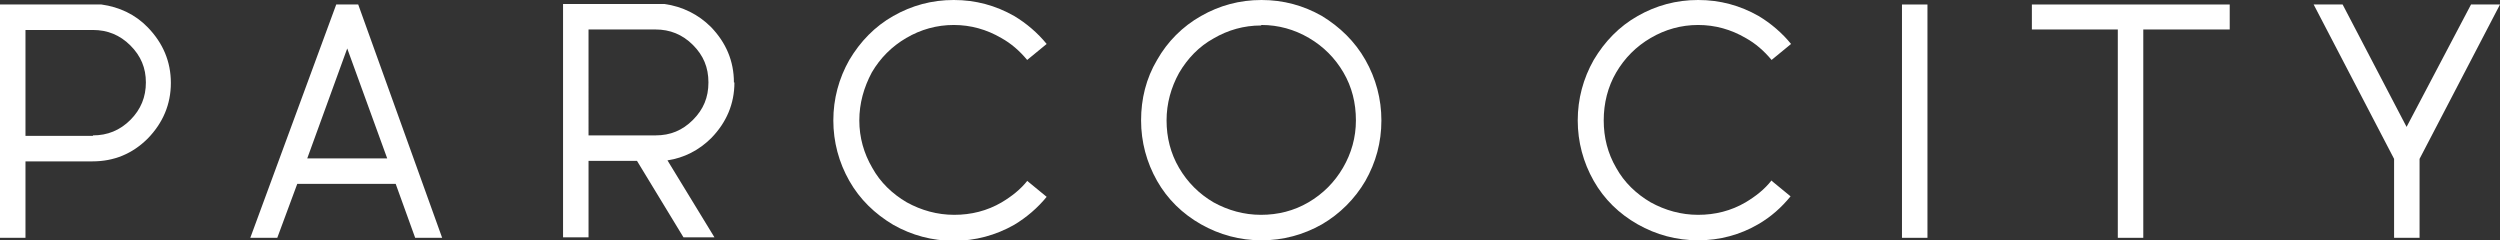
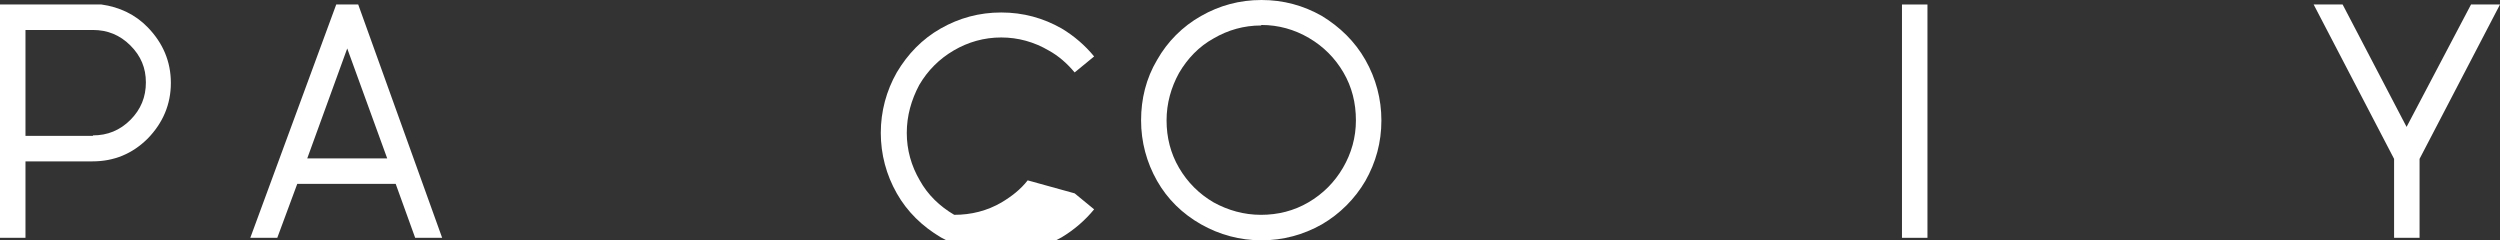
<svg xmlns="http://www.w3.org/2000/svg" id="_レイヤー_2" data-name="レイヤー 2" viewBox="0 0 50.04 4.81">
  <rect x="0" y="0" width="50.04" height="4.81" fill="#333333" stroke="none" />
  <defs>
    <style>
      .cls-1 {
        fill: #fff;
        stroke-width: 0px;
      }
    </style>
  </defs>
  <g id="_レイヤー_1-2" data-name="レイヤー 1">
    <g>
      <g>
        <path class="cls-1" d="m2.03.09H0s0,4.67,0,4.67h.51v-1.53s1.34,0,1.34,0c.43,0,.8-.15,1.11-.46.3-.31.46-.68.46-1.11s-.16-.8-.46-1.11c-.25-.26-.57-.41-.93-.46Zm-.17,2.63H.51s0-2.12,0-2.12h1.35c.29,0,.54.1.75.31.21.21.31.45.31.74s-.1.54-.31.75c-.21.21-.46.31-.75.31Z" />
-         <path class="cls-1" d="m14.69,1.65c0-.43-.16-.8-.46-1.11-.25-.25-.57-.41-.93-.46h-2.03s0,4.67,0,4.67h.51v-1.53h.97l.93,1.53h.62s-.94-1.54-.94-1.54c.33-.05.63-.2.88-.45.3-.31.46-.68.46-1.11Zm-2.91-1.06h1.34c.29,0,.54.1.75.31.21.21.31.45.31.75,0,.3-.1.54-.31.75-.21.21-.45.31-.75.31h-1.34V.6Z" />
        <path class="cls-1" d="m6.73.09l-1.72,4.67h.54s.4-1.08.4-1.08h1.97s.39,1.08.39,1.08h.54S7.17.09,7.17.09h-.44Zm1.02,3.08h-1.6s.8-2.2.8-2.2l.8,2.2Z" />
        <rect class="cls-1" x="38.07" y=".09" width=".51" height="4.67" />
-         <polygon class="cls-1" points="40.67 .59 42.39 .59 42.39 4.76 42.9 4.76 42.9 .59 44.63 .59 44.63 .09 40.67 .09 40.67 .59" />
        <polygon class="cls-1" points="49.46 .09 48.17 2.54 46.89 .09 46.31 .09 47.92 3.18 47.92 4.76 48.43 4.76 48.43 3.18 50.04 .09 49.46 .09" />
        <path class="cls-1" d="m26.46.32c-.37-.21-.77-.32-1.21-.32s-.84.11-1.21.32c-.37.21-.67.51-.88.88-.22.37-.32.78-.32,1.21,0,.43.11.84.32,1.21.21.37.51.66.88.87.37.21.78.32,1.21.32.43,0,.84-.11,1.21-.32.36-.21.66-.51.87-.87.21-.37.32-.77.32-1.21,0-.43-.11-.84-.32-1.21-.21-.37-.51-.66-.87-.88Zm-1.21.18c.34,0,.66.09.95.26.29.17.52.4.69.69.17.29.25.61.25.96,0,.34-.09.66-.26.95-.17.29-.4.52-.69.69-.29.17-.61.25-.95.25-.34,0-.66-.09-.95-.25-.29-.17-.52-.4-.69-.69-.17-.29-.25-.61-.25-.95s.09-.66.25-.95c.17-.29.4-.53.69-.69.29-.17.61-.26.95-.26Z" />
      </g>
-       <path class="cls-1" d="m20.57,3.61c-.14.18-.32.32-.52.44-.29.17-.61.25-.95.25s-.66-.09-.95-.25c-.29-.17-.53-.4-.69-.69-.17-.29-.26-.61-.26-.95s.09-.66.25-.96c.17-.29.4-.52.69-.69.29-.17.61-.26.95-.26.34,0,.66.09.95.26.2.11.37.26.52.44l.39-.32c-.18-.22-.4-.41-.65-.56-.37-.21-.77-.32-1.21-.32s-.84.11-1.21.32c-.37.21-.66.51-.88.88-.21.37-.32.78-.32,1.21s.11.84.32,1.21c.21.37.51.66.88.88.37.21.78.32,1.21.32.43,0,.84-.11,1.21-.32.25-.15.47-.34.65-.56l-.39-.32Z" />
-       <path class="cls-1" d="m35.46,3.61c-.14.18-.32.32-.52.44-.29.17-.61.25-.95.25s-.66-.09-.95-.25c-.29-.17-.53-.4-.69-.69-.17-.29-.25-.61-.25-.95,0-.34.08-.67.25-.96.17-.29.4-.52.69-.69.29-.17.61-.26.95-.26s.66.09.95.26c.2.11.37.26.52.44l.39-.32c-.18-.22-.4-.41-.65-.56-.37-.21-.77-.32-1.21-.32s-.84.11-1.21.32c-.37.21-.66.51-.88.88-.21.37-.32.78-.32,1.21,0,.43.11.84.32,1.21.21.37.51.66.88.87.37.21.78.32,1.21.32s.84-.11,1.2-.32c.26-.15.47-.34.65-.56l-.39-.32Z" />
+       <path class="cls-1" d="m20.57,3.61c-.14.18-.32.32-.52.44-.29.17-.61.25-.95.25c-.29-.17-.53-.4-.69-.69-.17-.29-.26-.61-.26-.95s.09-.66.25-.96c.17-.29.4-.52.69-.69.29-.17.61-.26.95-.26.34,0,.66.09.95.26.2.11.37.26.52.44l.39-.32c-.18-.22-.4-.41-.65-.56-.37-.21-.77-.32-1.21-.32s-.84.11-1.21.32c-.37.21-.66.51-.88.88-.21.37-.32.78-.32,1.21s.11.84.32,1.21c.21.37.51.66.88.88.37.21.78.32,1.21.32.43,0,.84-.11,1.21-.32.25-.15.47-.34.65-.56l-.39-.32Z" />
    </g>
  </g>
</svg>